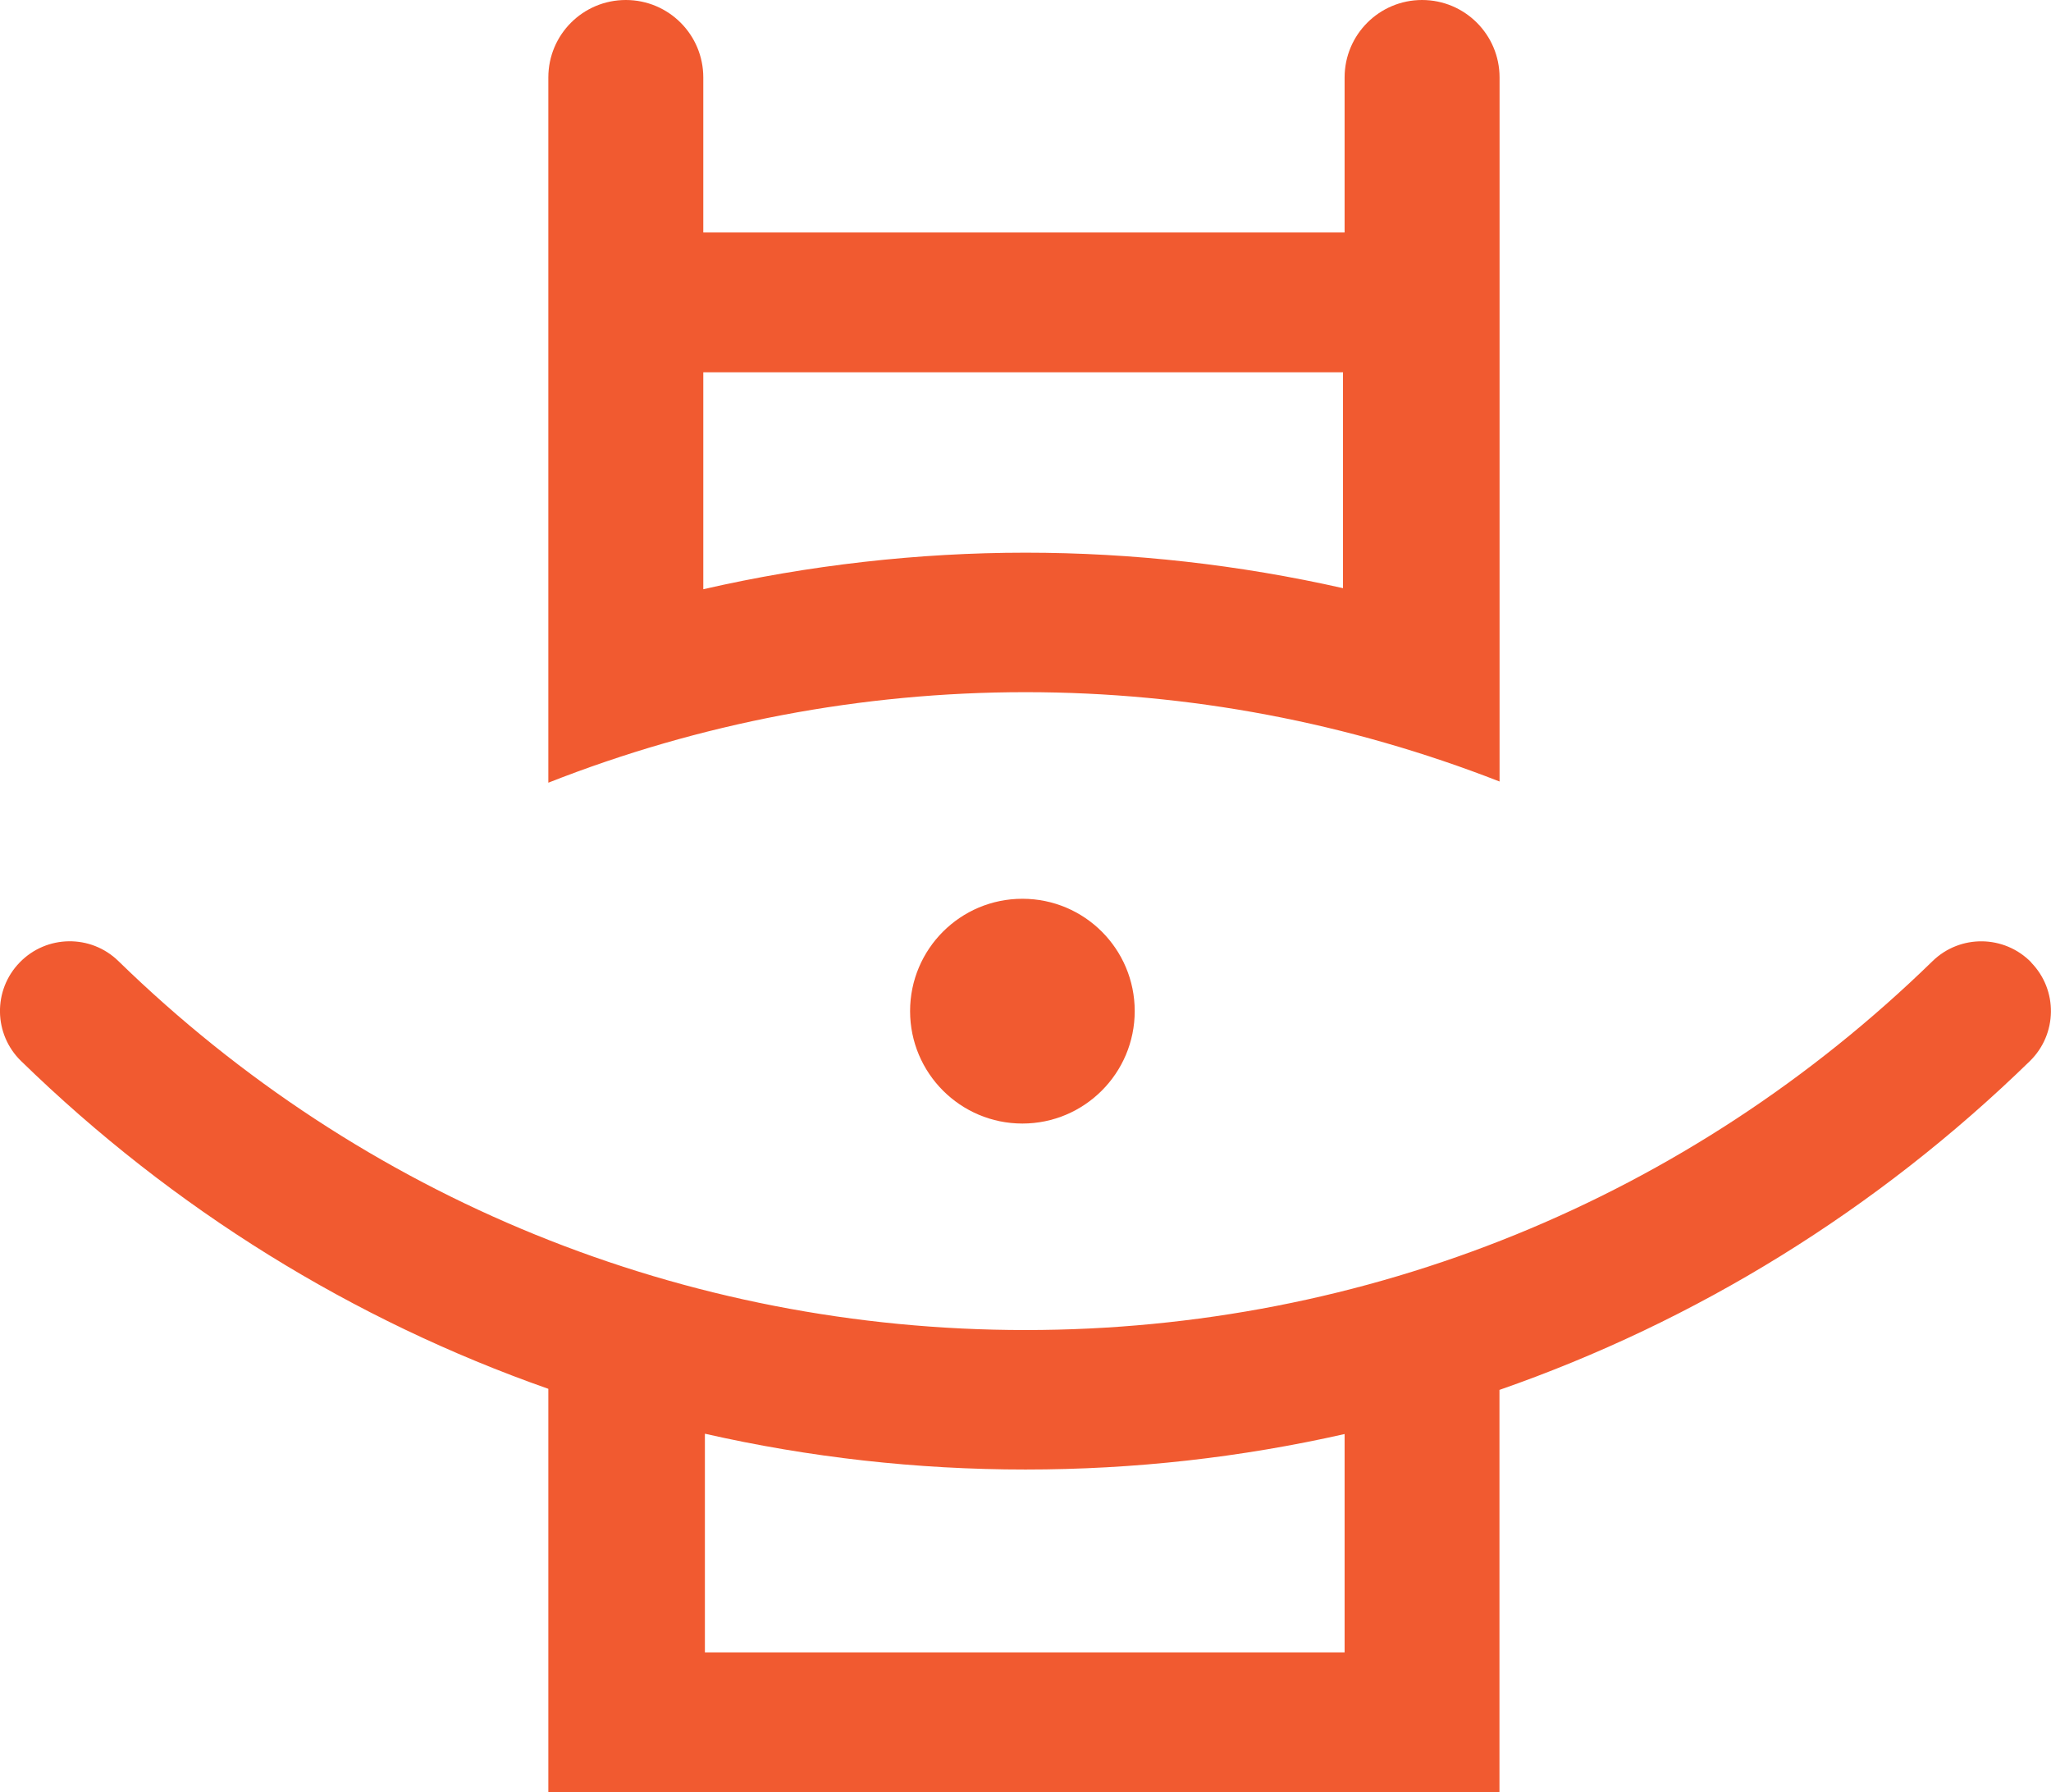
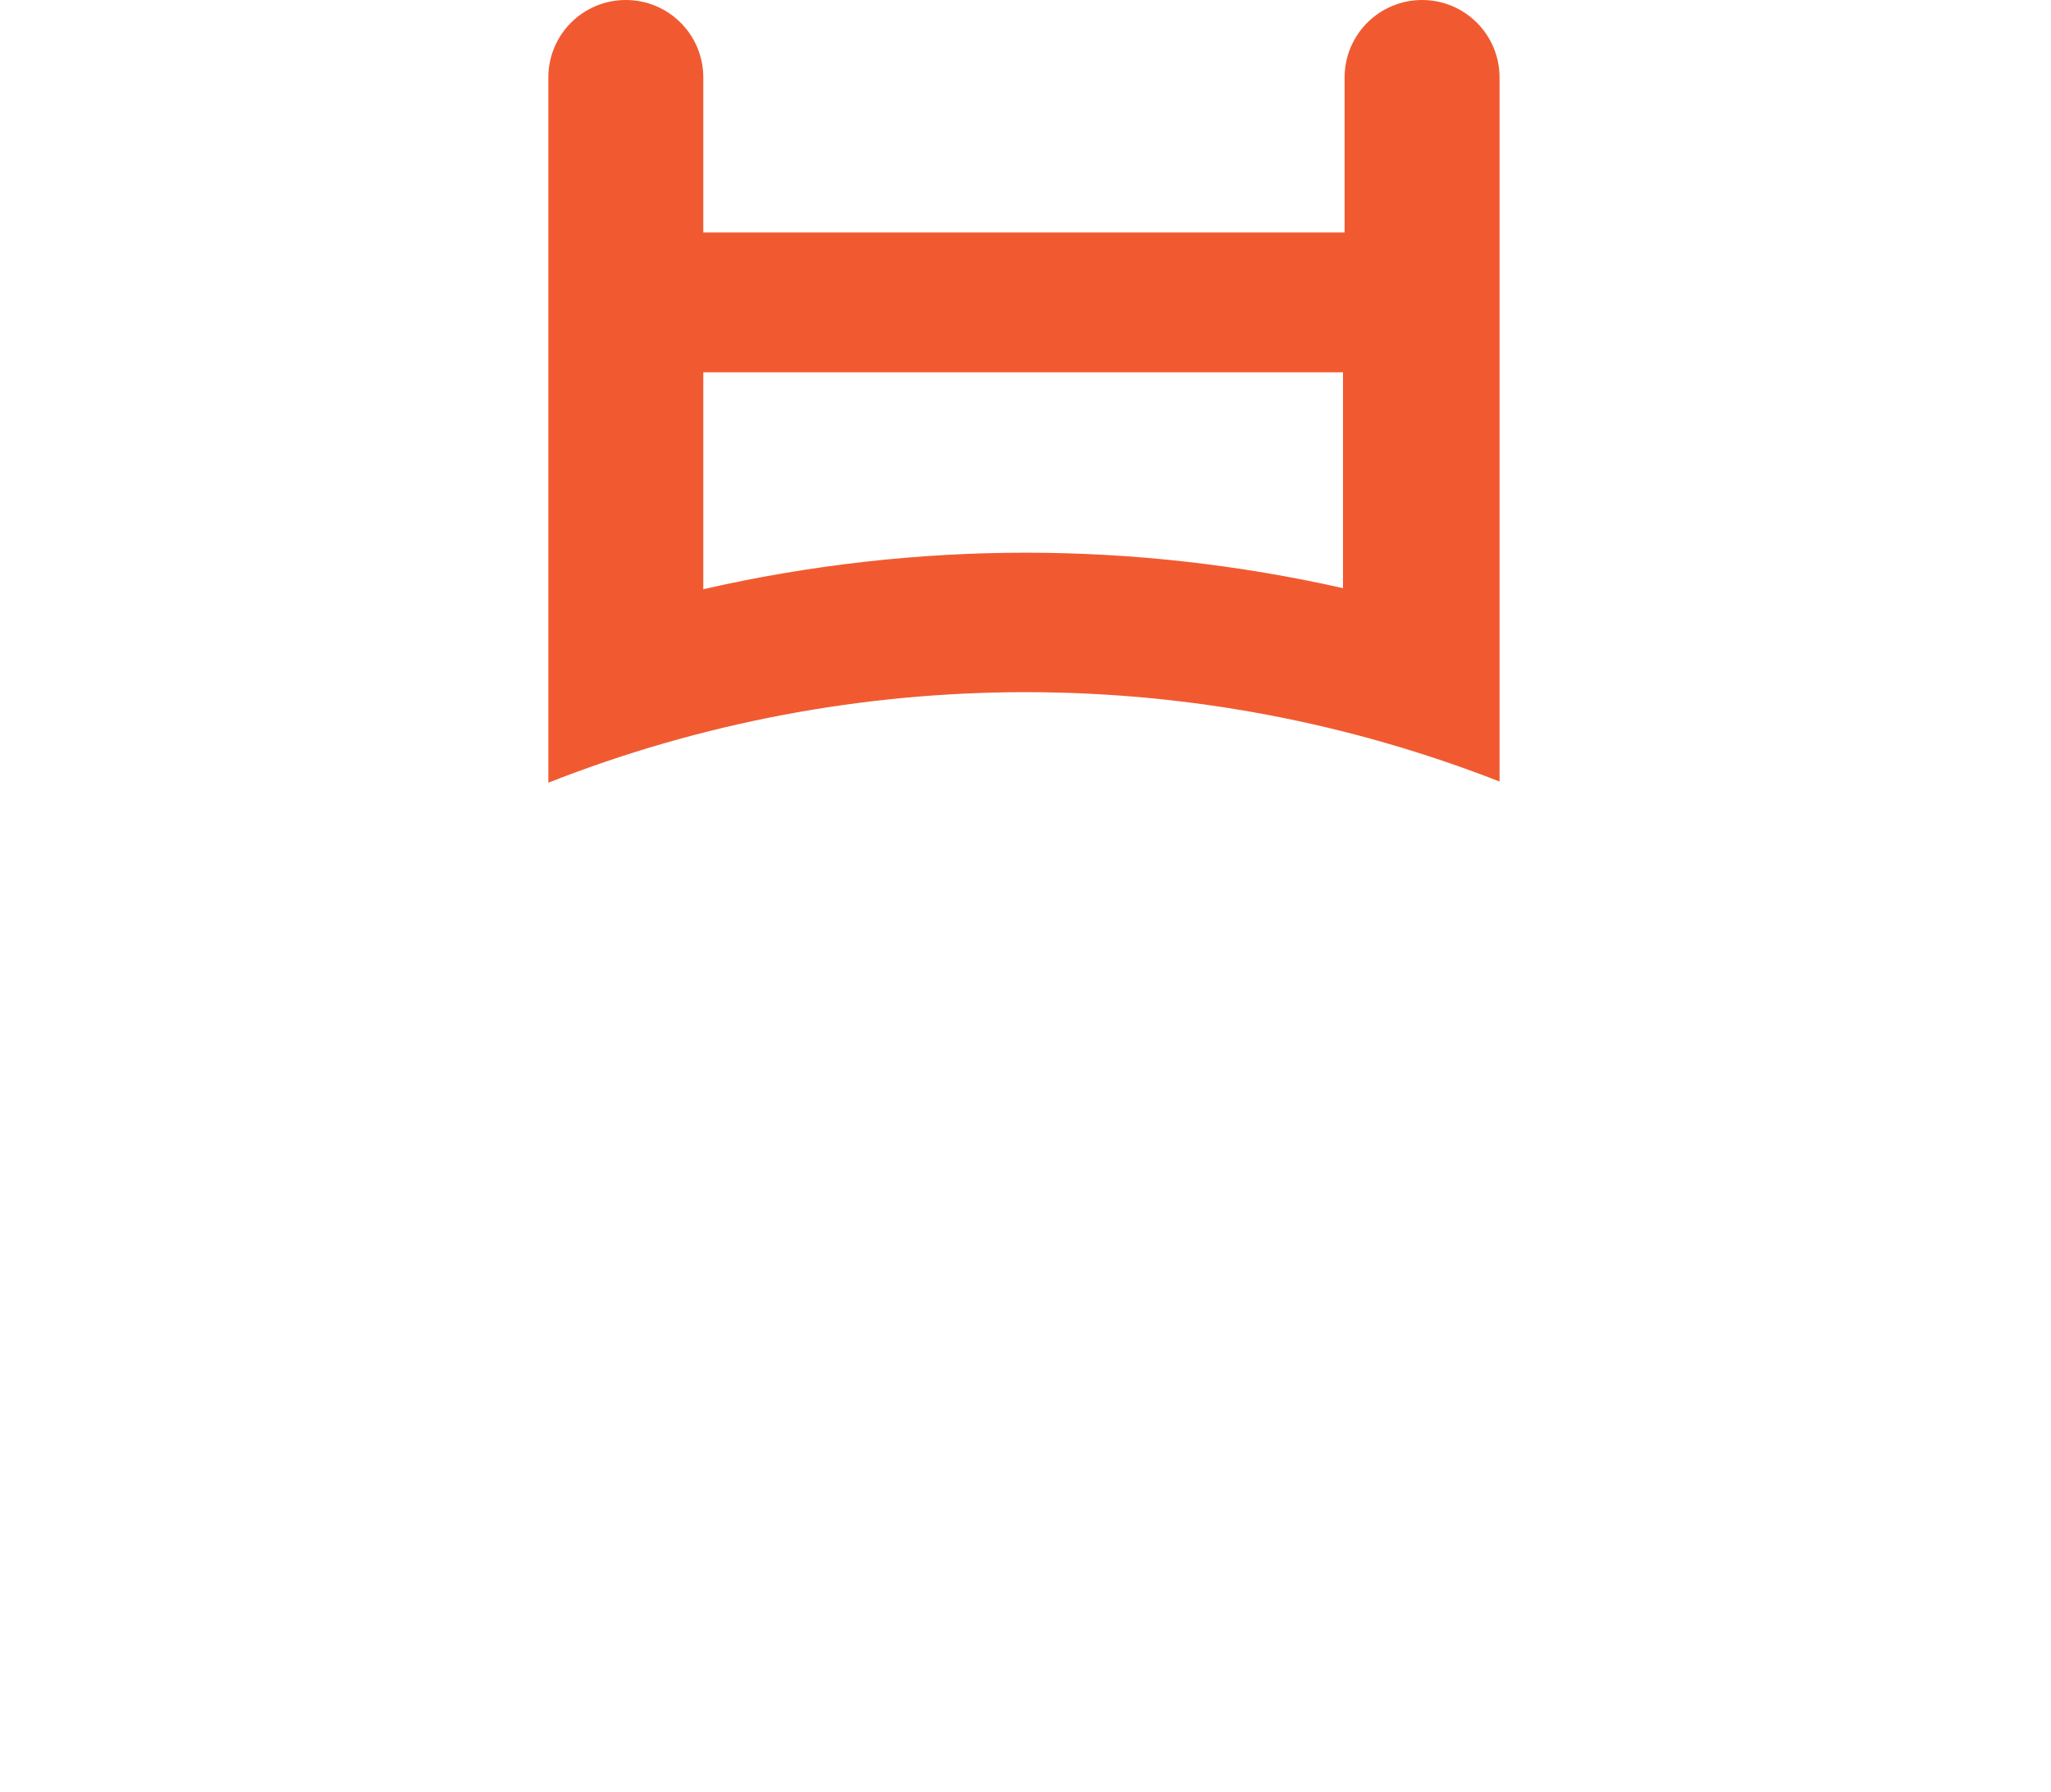
<svg xmlns="http://www.w3.org/2000/svg" id="_레이어_2" data-name="레이어 2" viewBox="0 0 191.92 167.68">
  <defs>
    <style>
      .cls-1 {
        fill: #f15a30;
      }
    </style>
  </defs>
  <g id="Layer_1" data-name="Layer 1">
    <g>
-       <path class="cls-1" d="M85.16,94.6c0,5.81,4.71,10.52,10.51,10.52s10.51-4.71,10.51-10.52-4.7-10.51-10.51-10.51-10.51,4.71-10.51,10.51" />
-       <path class="cls-1" d="M190.07,90.04c-2.52-2.58-6.65-2.63-9.23-.12-22.84,22.26-52.98,34.52-84.88,34.52s-62.04-12.26-84.88-34.52c-2.58-2.52-6.72-2.46-9.23.12-2.52,2.58-2.46,6.72.12,9.23,14.25,13.88,31.06,24.25,49.34,30.67v37.74h89v-37.64c18.39-6.4,35.31-16.81,49.63-30.76,2.58-2.52,2.64-6.65.12-9.23M125.82,154.6h-59.86v-20.46c9.74,2.21,19.79,3.35,30,3.35s20.16-1.13,29.86-3.32v20.42Z" />
      <path class="cls-1" d="M140.32,73.12v-4.32h0V21.75h0V7.25c0-4.01-3.25-7.25-7.25-7.25s-7.25,3.24-7.25,7.25v14.5h-60.01V7.25c0-4.01-3.24-7.25-7.25-7.25s-7.25,3.24-7.25,7.25v65.98c14.14-5.57,29.32-8.47,44.65-8.47s30.3,2.87,44.36,8.36M65.81,34.83h59.86v20.2c-9.71-2.19-19.68-3.32-29.71-3.32s-20.3,1.16-30.15,3.42v-20.3Z" />
    </g>
  </g>
</svg>